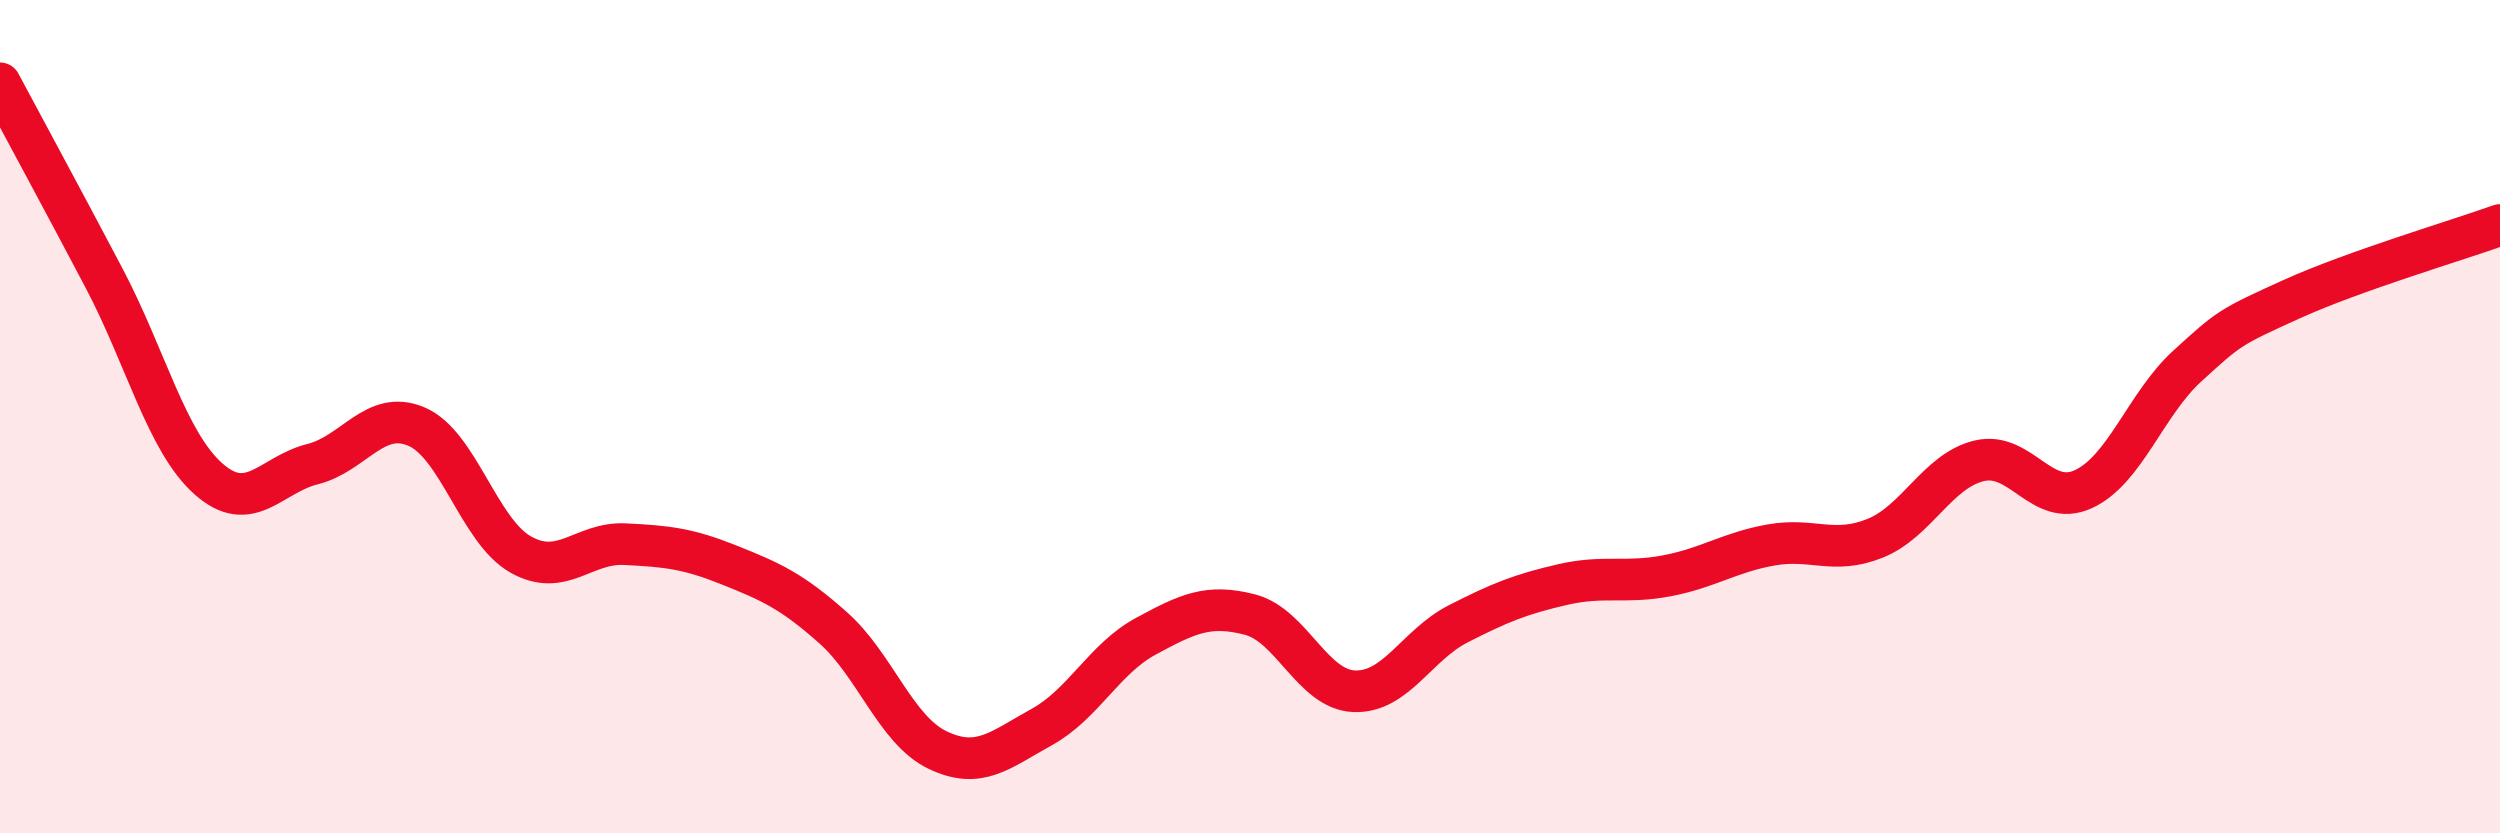
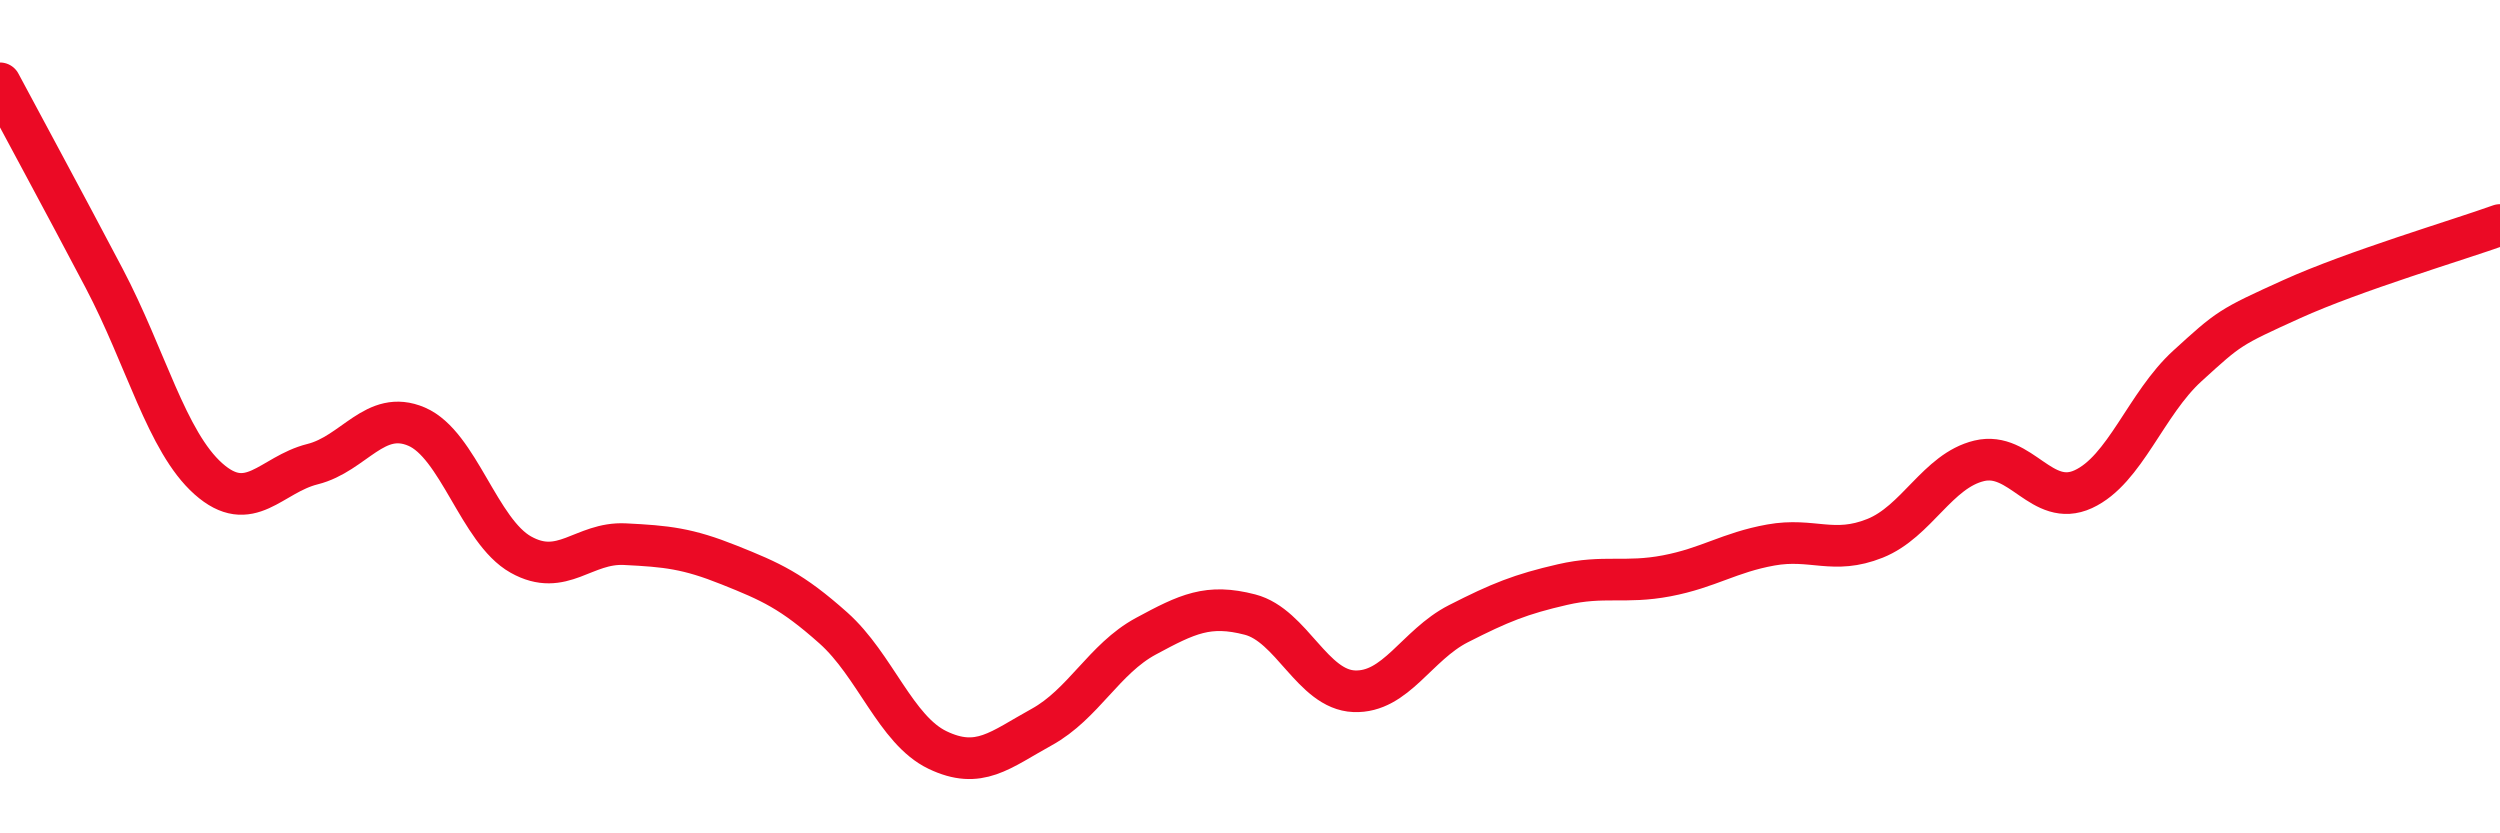
<svg xmlns="http://www.w3.org/2000/svg" width="60" height="20" viewBox="0 0 60 20">
-   <path d="M 0,2 C 0.5,2.94 1.5,4.78 2.5,6.68 C 3.5,8.58 4,10.6 5,11.49 C 6,12.38 6.5,11.39 7.5,11.14 C 8.5,10.89 9,9.81 10,10.24 C 11,10.67 11.5,12.75 12.5,13.31 C 13.5,13.87 14,13.01 15,13.06 C 16,13.11 16.5,13.16 17.5,13.56 C 18.5,13.96 19,14.18 20,15.07 C 21,15.96 21.5,17.52 22.5,18 C 23.5,18.48 24,18 25,17.45 C 26,16.9 26.5,15.81 27.5,15.27 C 28.5,14.73 29,14.49 30,14.75 C 31,15.01 31.5,16.55 32.5,16.59 C 33.5,16.63 34,15.48 35,14.97 C 36,14.46 36.5,14.26 37.5,14.03 C 38.5,13.8 39,14.01 40,13.82 C 41,13.63 41.5,13.26 42.5,13.08 C 43.5,12.9 44,13.32 45,12.92 C 46,12.52 46.5,11.3 47.5,11.06 C 48.5,10.82 49,12.2 50,11.74 C 51,11.28 51.5,9.69 52.5,8.78 C 53.5,7.87 53.5,7.86 55,7.18 C 56.5,6.5 59,5.76 60,5.4L60 20L0 20Z" fill="#EB0A25" opacity="0.1" stroke-linecap="round" stroke-linejoin="round" />
  <path d="M 0,2 C 0.5,2.94 1.5,4.78 2.5,6.68 C 3.5,8.58 4,10.6 5,11.49 C 6,12.38 6.5,11.39 7.5,11.14 C 8.5,10.89 9,9.81 10,10.24 C 11,10.67 11.5,12.75 12.5,13.31 C 13.5,13.87 14,13.01 15,13.06 C 16,13.11 16.5,13.16 17.5,13.56 C 18.5,13.96 19,14.18 20,15.07 C 21,15.96 21.5,17.52 22.5,18 C 23.5,18.48 24,18 25,17.45 C 26,16.9 26.5,15.81 27.5,15.27 C 28.5,14.73 29,14.49 30,14.75 C 31,15.01 31.5,16.55 32.5,16.59 C 33.5,16.63 34,15.48 35,14.97 C 36,14.46 36.5,14.26 37.5,14.03 C 38.5,13.8 39,14.01 40,13.82 C 41,13.63 41.5,13.26 42.5,13.08 C 43.5,12.9 44,13.32 45,12.92 C 46,12.52 46.5,11.3 47.5,11.06 C 48.5,10.82 49,12.2 50,11.74 C 51,11.28 51.5,9.69 52.5,8.78 C 53.5,7.87 53.5,7.86 55,7.18 C 56.5,6.5 59,5.76 60,5.4" stroke="#EB0A25" stroke-width="1" fill="none" stroke-linecap="round" stroke-linejoin="round" />
</svg>